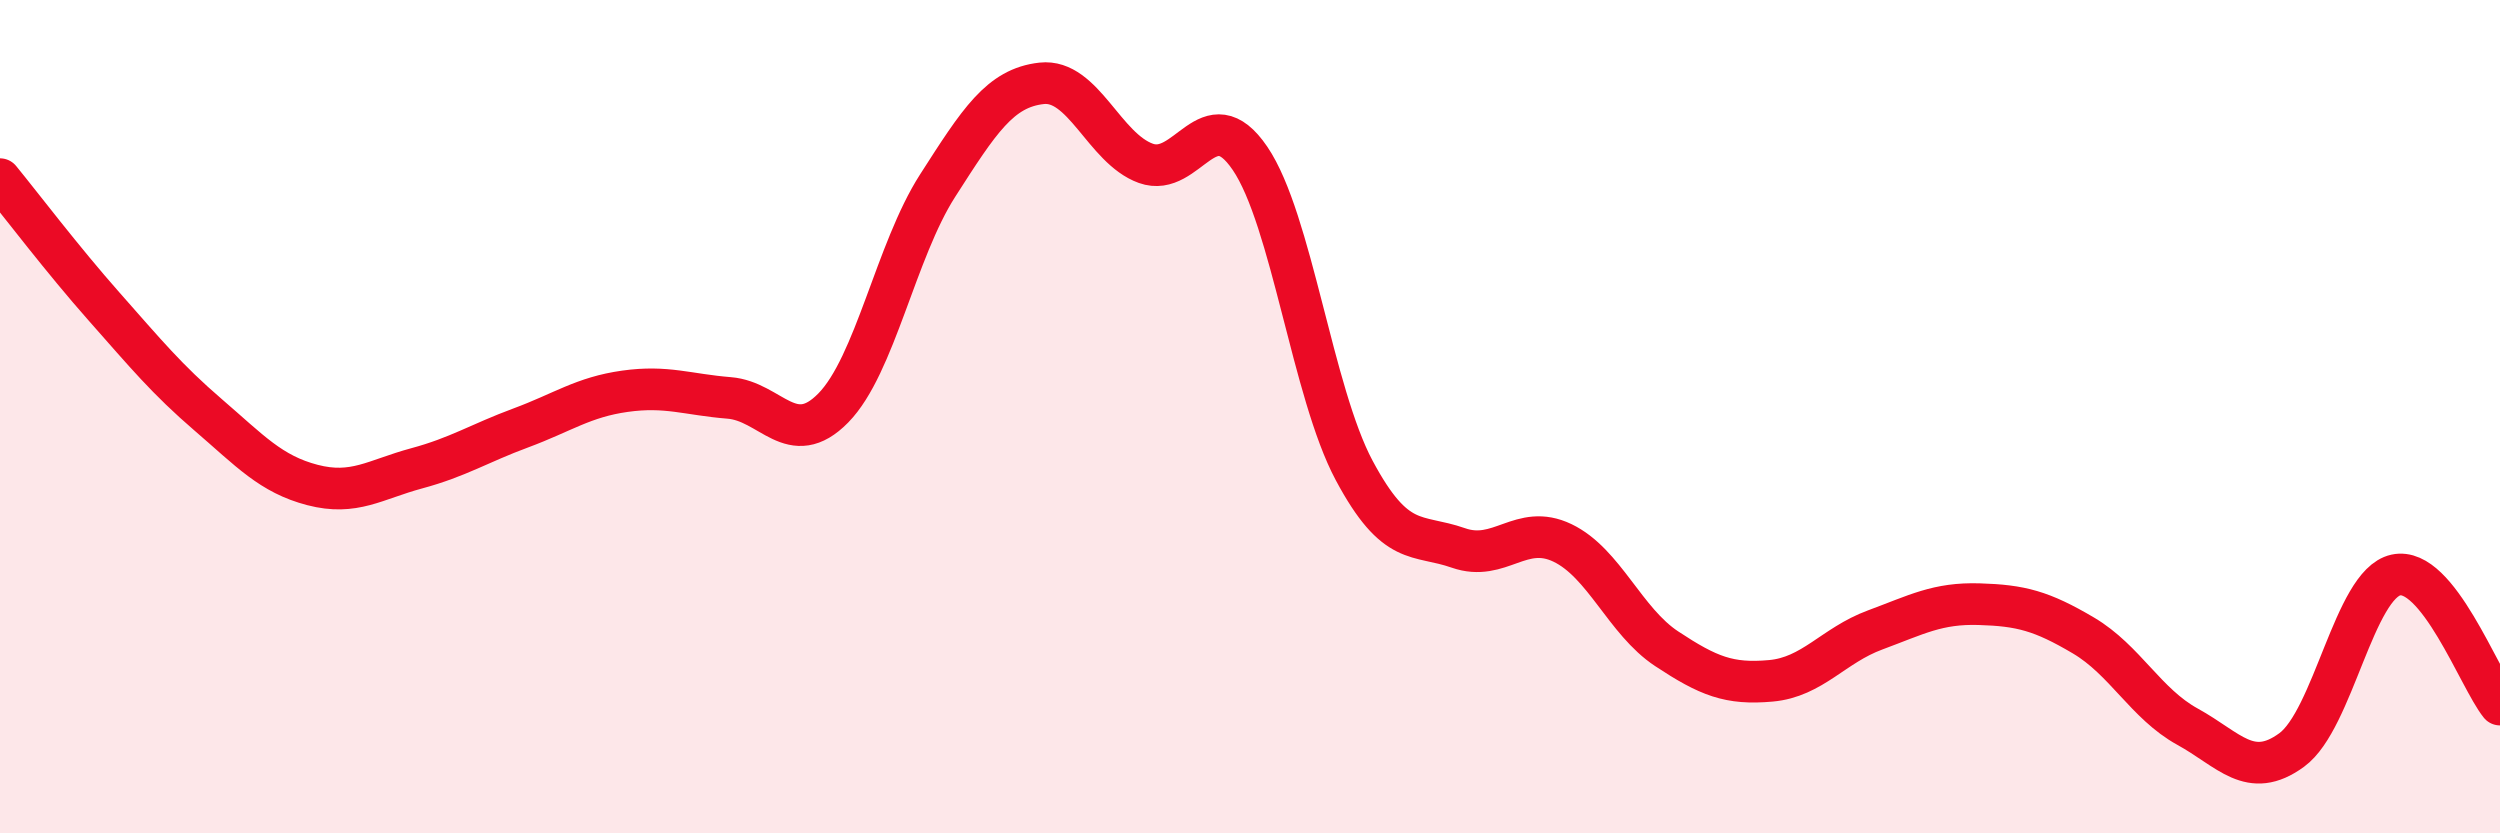
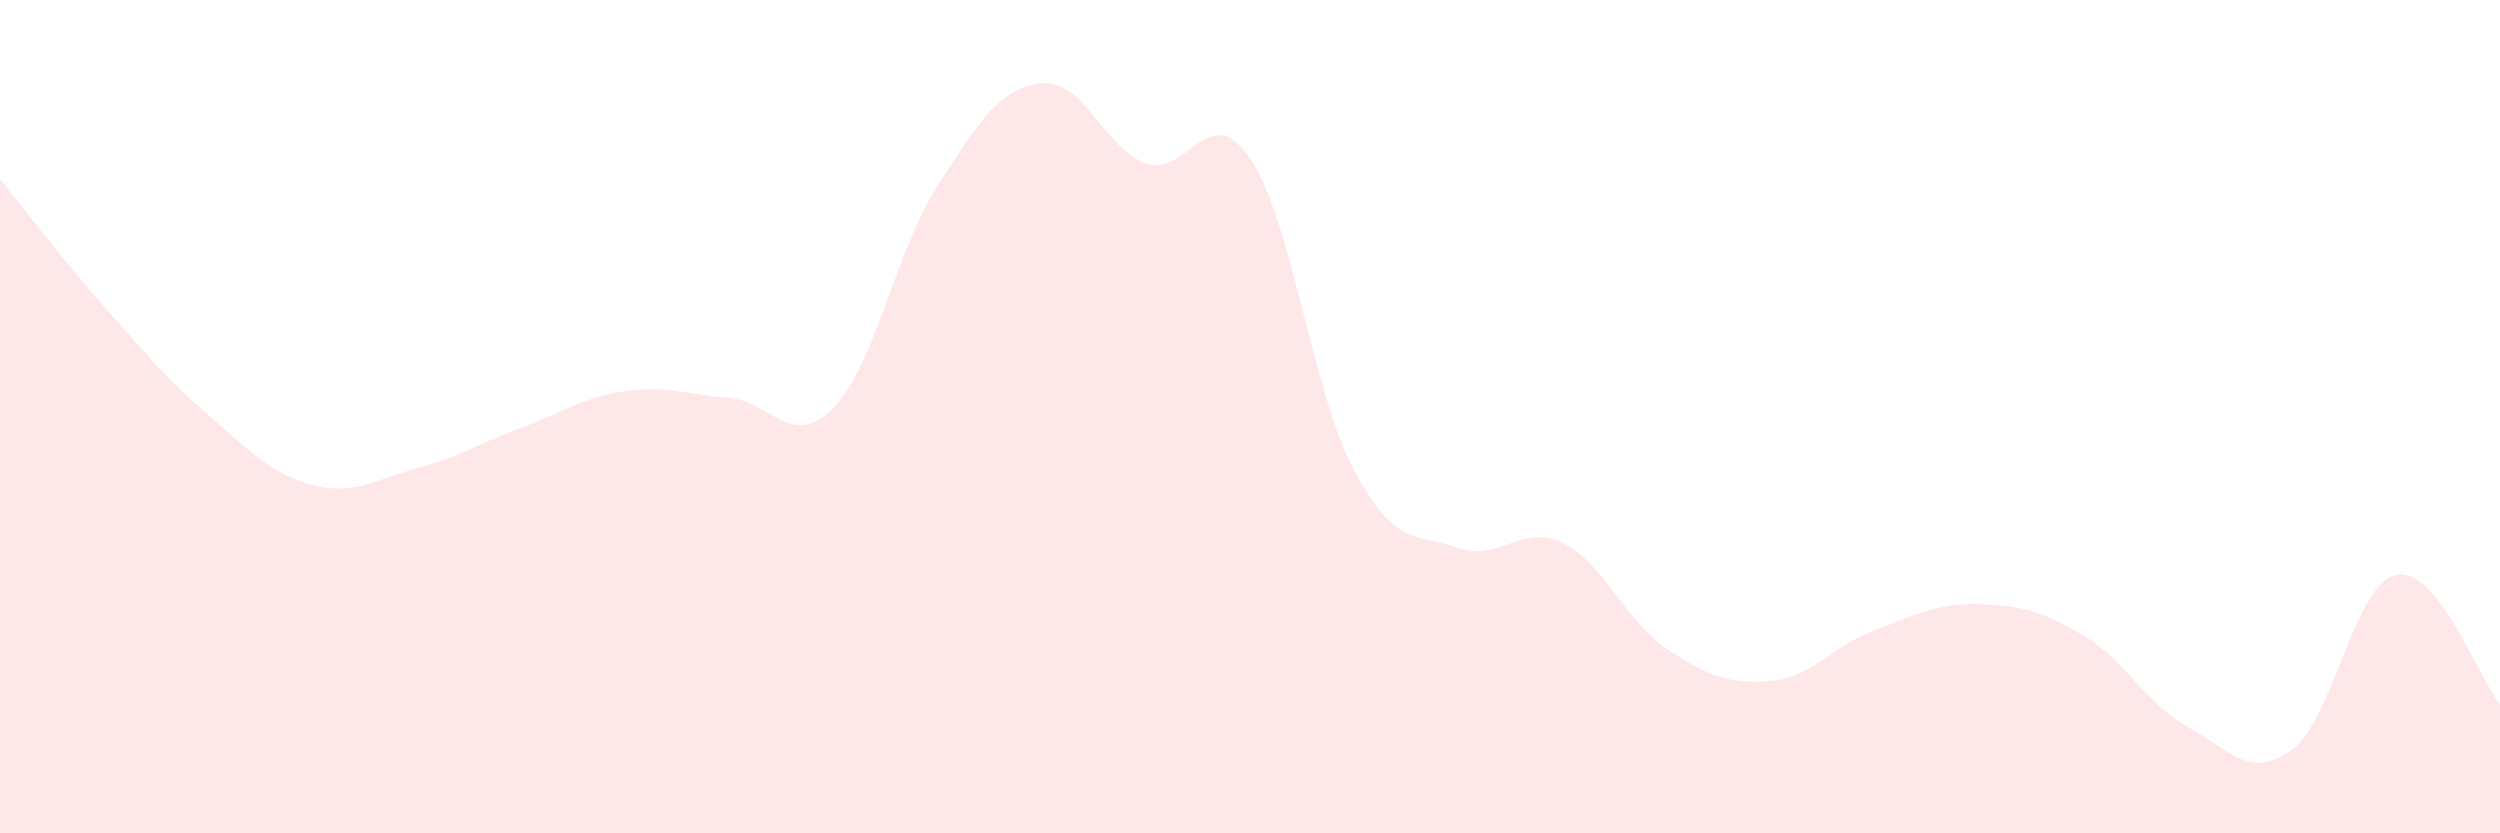
<svg xmlns="http://www.w3.org/2000/svg" width="60" height="20" viewBox="0 0 60 20">
  <path d="M 0,4.3 C 0.5,4.91 1.5,6.23 2.5,7.36 C 3.5,8.49 4,9.1 5,9.96 C 6,10.82 6.5,11.38 7.5,11.64 C 8.5,11.9 9,11.51 10,11.24 C 11,10.97 11.5,10.64 12.5,10.27 C 13.5,9.9 14,9.53 15,9.39 C 16,9.25 16.5,9.47 17.5,9.55 C 18.5,9.63 19,10.81 20,9.79 C 21,8.77 21.5,6.02 22.5,4.46 C 23.5,2.9 24,2.11 25,2 C 26,1.89 26.5,3.56 27.5,3.92 C 28.5,4.28 29,2.33 30,3.8 C 31,5.27 31.5,9.42 32.5,11.29 C 33.5,13.16 34,12.8 35,13.15 C 36,13.5 36.5,12.55 37.5,13.03 C 38.5,13.51 39,14.91 40,15.57 C 41,16.23 41.5,16.43 42.5,16.34 C 43.5,16.25 44,15.49 45,15.12 C 46,14.75 46.5,14.47 47.5,14.5 C 48.5,14.53 49,14.66 50,15.25 C 51,15.84 51.5,16.89 52.5,17.44 C 53.5,17.99 54,18.73 55,18 C 56,17.27 56.5,14.02 57.5,13.8 C 58.5,13.58 59.5,16.29 60,16.91L60 20L0 20Z" fill="#EB0A25" opacity="0.1" stroke-linecap="round" stroke-linejoin="round" />
-   <path d="M 0,4.3 C 0.5,4.91 1.5,6.23 2.5,7.36 C 3.5,8.49 4,9.1 5,9.96 C 6,10.82 6.5,11.38 7.5,11.64 C 8.5,11.9 9,11.51 10,11.24 C 11,10.97 11.5,10.64 12.5,10.27 C 13.5,9.9 14,9.53 15,9.39 C 16,9.25 16.5,9.47 17.5,9.55 C 18.5,9.63 19,10.81 20,9.79 C 21,8.77 21.5,6.02 22.5,4.46 C 23.5,2.9 24,2.11 25,2 C 26,1.89 26.5,3.56 27.5,3.92 C 28.5,4.28 29,2.33 30,3.8 C 31,5.27 31.5,9.42 32.5,11.29 C 33.5,13.16 34,12.8 35,13.15 C 36,13.5 36.5,12.55 37.5,13.03 C 38.5,13.51 39,14.91 40,15.57 C 41,16.23 41.5,16.43 42.5,16.34 C 43.5,16.25 44,15.49 45,15.12 C 46,14.75 46.5,14.47 47.5,14.5 C 48.5,14.53 49,14.66 50,15.25 C 51,15.84 51.5,16.89 52.5,17.44 C 53.5,17.99 54,18.73 55,18 C 56,17.27 56.5,14.02 57.5,13.8 C 58.5,13.58 59.5,16.29 60,16.91" stroke="#EB0A25" stroke-width="1" fill="none" stroke-linecap="round" stroke-linejoin="round" />
</svg>